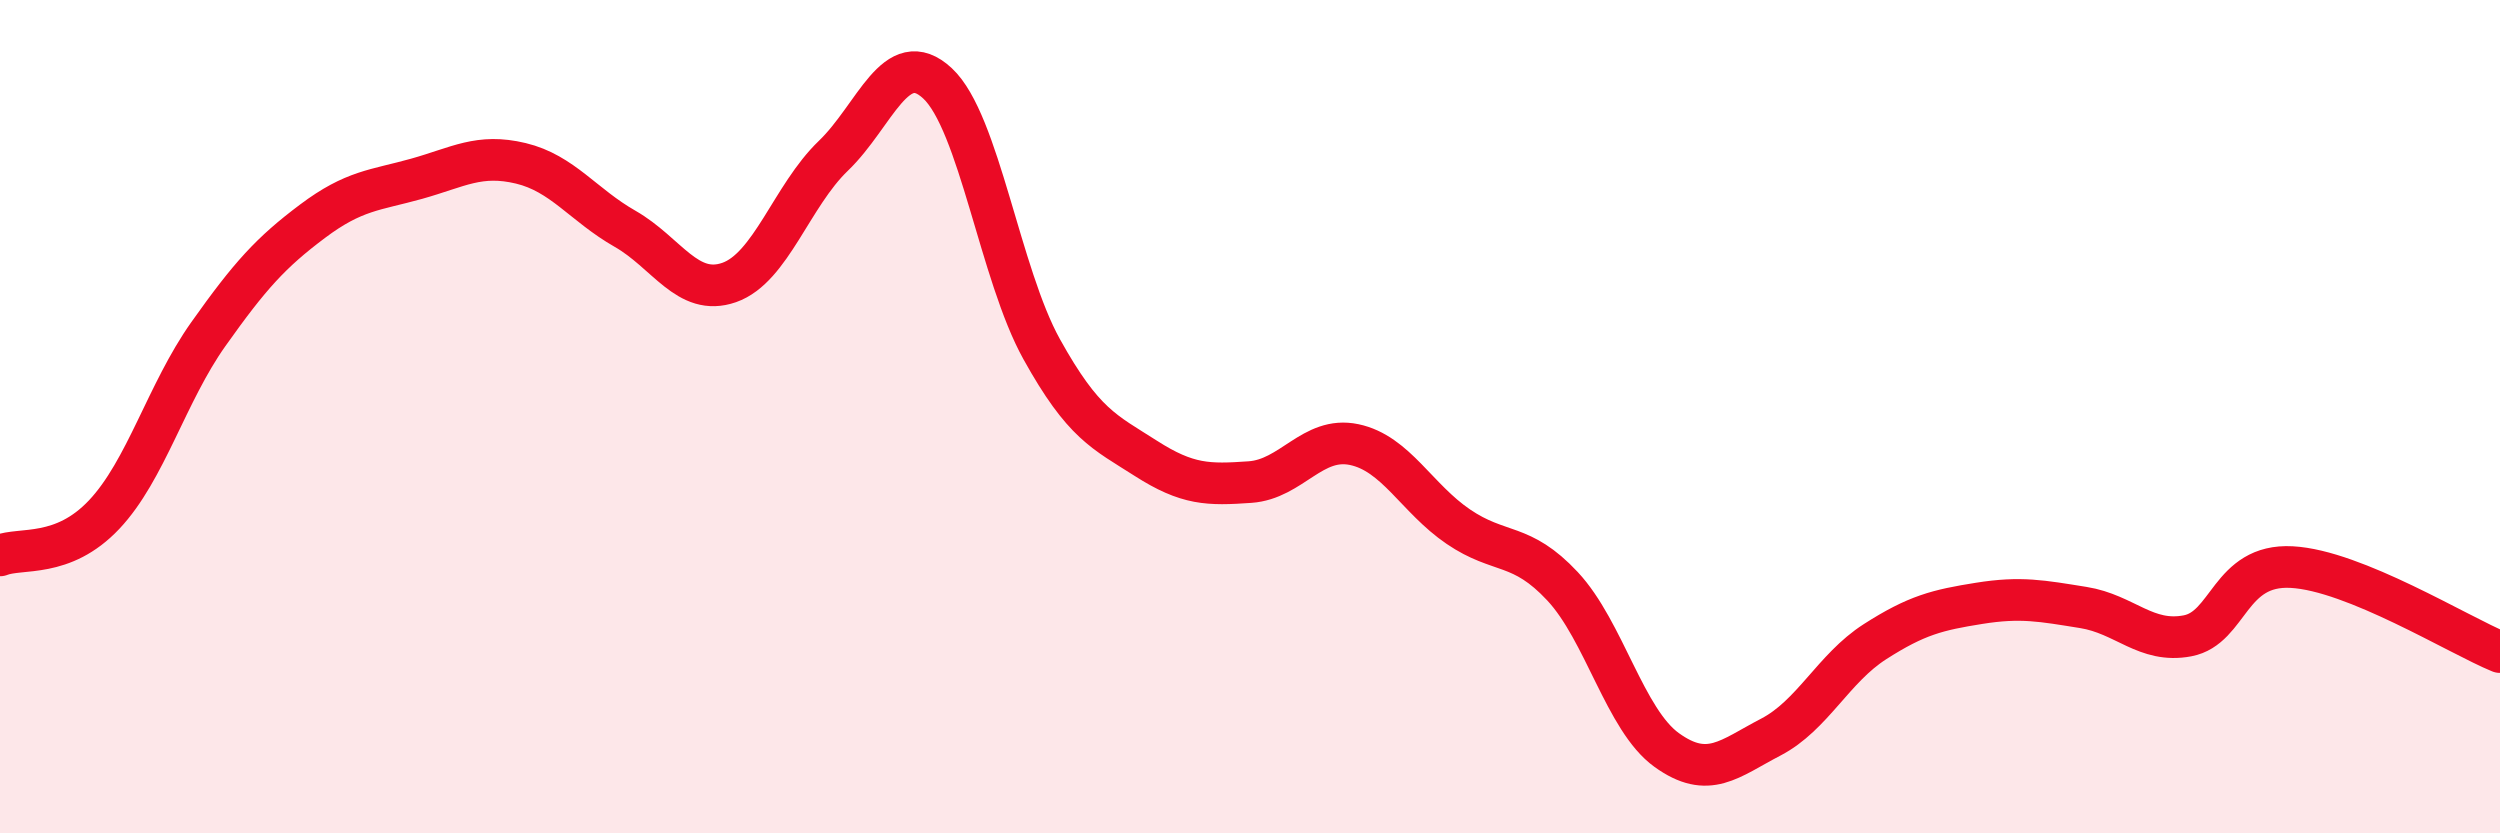
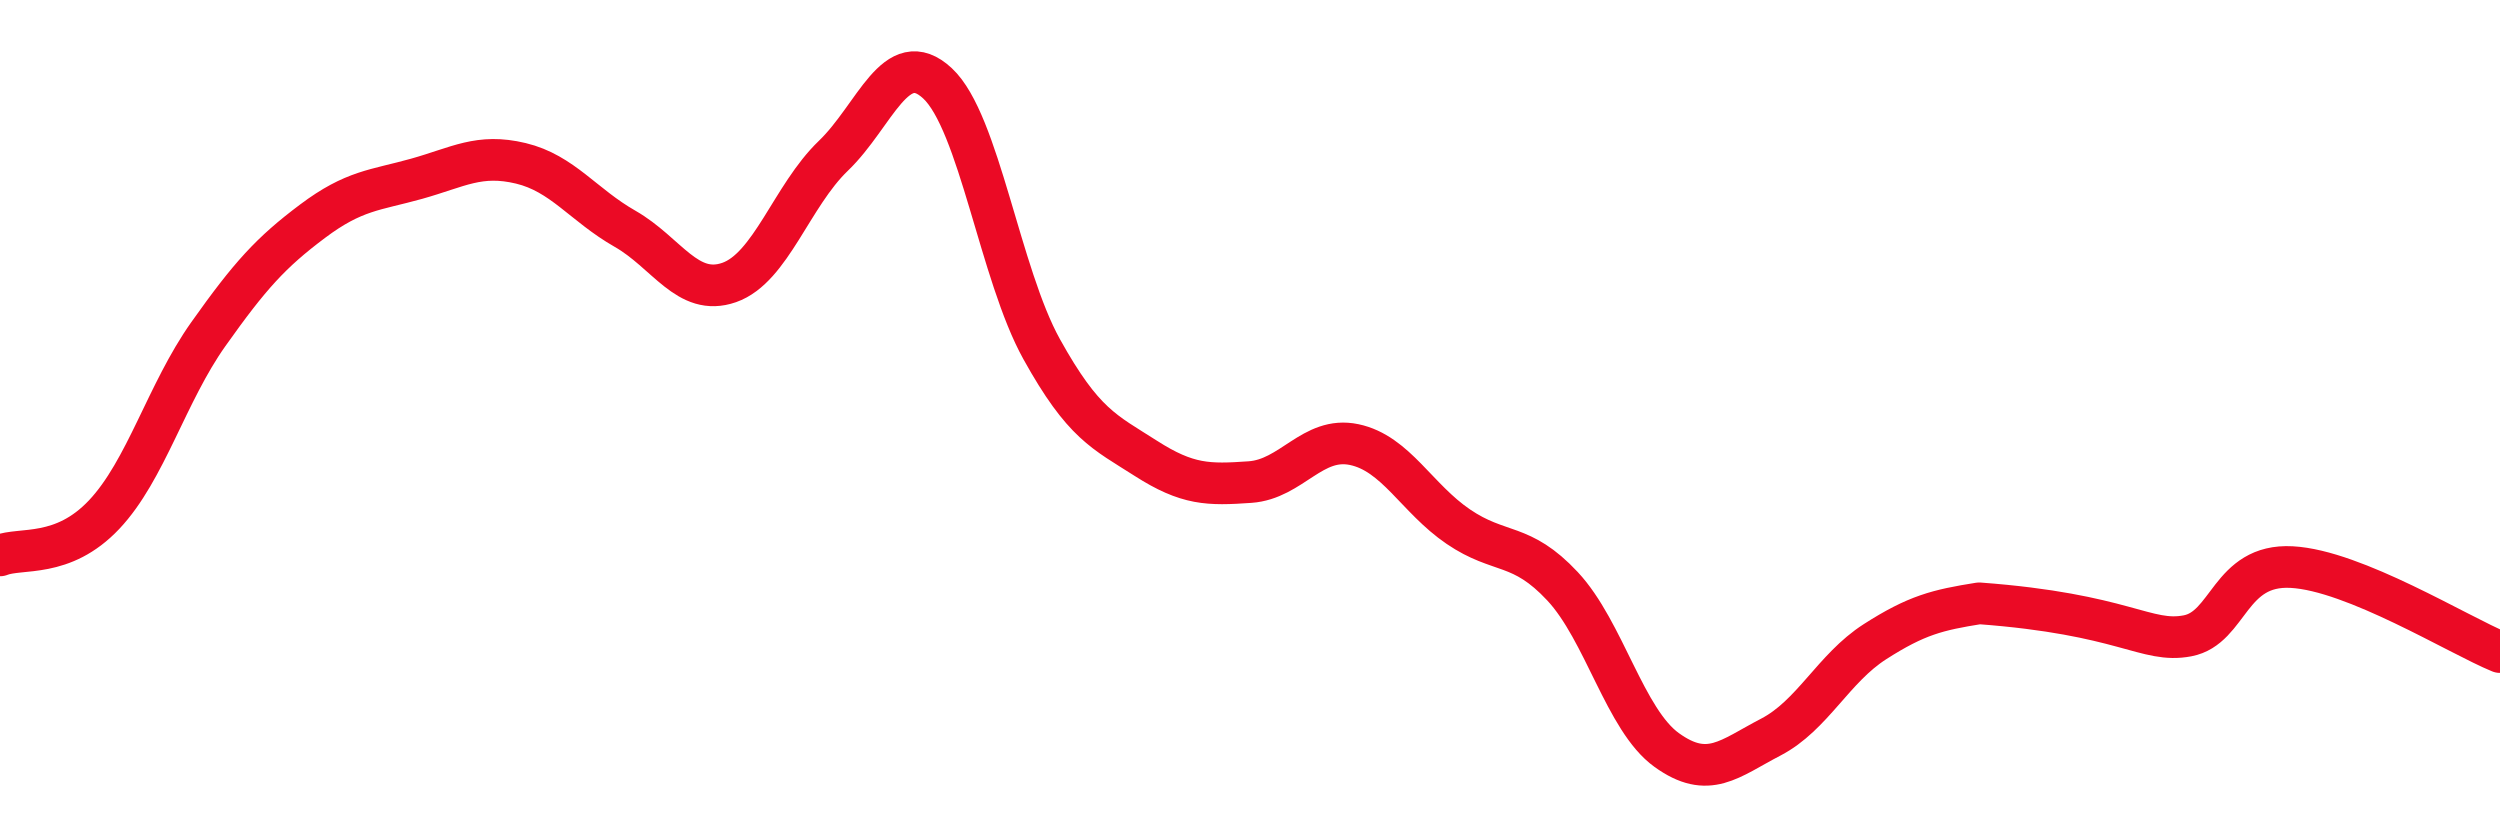
<svg xmlns="http://www.w3.org/2000/svg" width="60" height="20" viewBox="0 0 60 20">
-   <path d="M 0,13.33 C 0.5,13.13 1.5,13.41 2.5,12.35 C 3.5,11.29 4,9.43 5,8.02 C 6,6.61 6.5,6.06 7.5,5.31 C 8.5,4.56 9,4.57 10,4.29 C 11,4.01 11.5,3.68 12.5,3.92 C 13.5,4.16 14,4.92 15,5.49 C 16,6.06 16.5,7.13 17.5,6.78 C 18.5,6.43 19,4.7 20,3.74 C 21,2.78 21.5,1.07 22.5,2 C 23.5,2.93 24,6.58 25,8.38 C 26,10.18 26.5,10.36 27.5,11 C 28.5,11.64 29,11.64 30,11.57 C 31,11.5 31.5,10.46 32.5,10.67 C 33.5,10.88 34,11.96 35,12.64 C 36,13.32 36.5,13 37.5,14.07 C 38.5,15.14 39,17.28 40,18 C 41,18.72 41.5,18.21 42.5,17.69 C 43.5,17.17 44,16.04 45,15.4 C 46,14.76 46.5,14.64 47.5,14.48 C 48.5,14.32 49,14.42 50,14.58 C 51,14.74 51.5,15.45 52.5,15.26 C 53.5,15.07 53.5,13.53 55,13.61 C 56.5,13.69 59,15.24 60,15.65L60 20L0 20Z" fill="#EB0A25" opacity="0.1" stroke-linecap="round" stroke-linejoin="round" />
-   <path d="M 0,13.33 C 0.5,13.13 1.5,13.41 2.5,12.35 C 3.5,11.29 4,9.43 5,8.02 C 6,6.61 6.5,6.06 7.5,5.31 C 8.5,4.56 9,4.57 10,4.29 C 11,4.01 11.5,3.68 12.5,3.92 C 13.5,4.16 14,4.92 15,5.49 C 16,6.06 16.5,7.13 17.5,6.78 C 18.5,6.43 19,4.7 20,3.74 C 21,2.78 21.5,1.07 22.5,2 C 23.5,2.93 24,6.58 25,8.38 C 26,10.18 26.5,10.36 27.5,11 C 28.5,11.64 29,11.64 30,11.57 C 31,11.5 31.5,10.46 32.5,10.67 C 33.5,10.88 34,11.96 35,12.64 C 36,13.32 36.5,13 37.5,14.07 C 38.5,15.14 39,17.28 40,18 C 41,18.72 41.5,18.21 42.5,17.69 C 43.5,17.17 44,16.04 45,15.4 C 46,14.76 46.5,14.64 47.5,14.48 C 48.5,14.32 49,14.42 50,14.58 C 51,14.74 51.5,15.45 52.5,15.26 C 53.5,15.07 53.5,13.53 55,13.61 C 56.5,13.69 59,15.24 60,15.65" stroke="#EB0A25" stroke-width="1" fill="none" stroke-linecap="round" stroke-linejoin="round" />
+   <path d="M 0,13.33 C 0.5,13.13 1.5,13.41 2.5,12.35 C 3.5,11.29 4,9.43 5,8.02 C 6,6.61 6.5,6.06 7.5,5.31 C 8.5,4.56 9,4.57 10,4.29 C 11,4.01 11.5,3.68 12.5,3.92 C 13.5,4.16 14,4.92 15,5.49 C 16,6.06 16.5,7.13 17.5,6.78 C 18.5,6.43 19,4.7 20,3.74 C 21,2.78 21.5,1.07 22.5,2 C 23.5,2.93 24,6.58 25,8.38 C 26,10.18 26.5,10.36 27.5,11 C 28.5,11.64 29,11.64 30,11.57 C 31,11.5 31.5,10.46 32.5,10.67 C 33.5,10.88 34,11.96 35,12.64 C 36,13.32 36.5,13 37.5,14.07 C 38.5,15.14 39,17.28 40,18 C 41,18.72 41.5,18.21 42.5,17.69 C 43.5,17.17 44,16.04 45,15.4 C 46,14.76 46.5,14.64 47.5,14.48 C 51,14.74 51.5,15.45 52.5,15.26 C 53.5,15.07 53.5,13.53 55,13.61 C 56.5,13.69 59,15.24 60,15.65" stroke="#EB0A25" stroke-width="1" fill="none" stroke-linecap="round" stroke-linejoin="round" />
</svg>